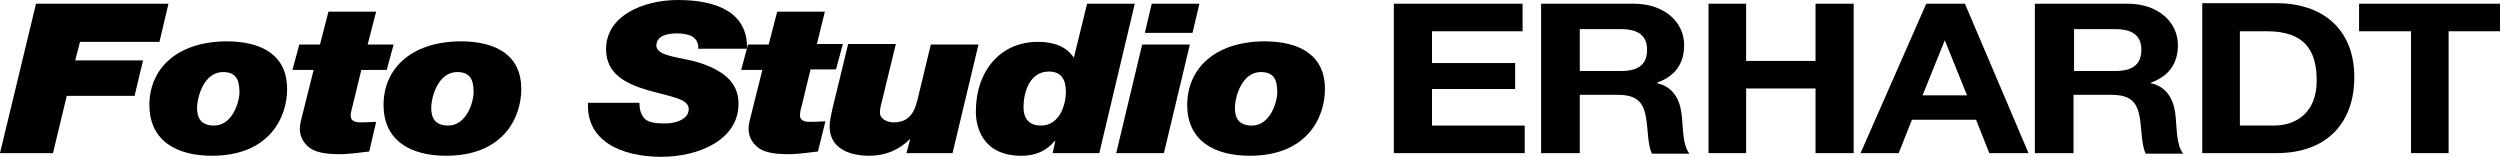
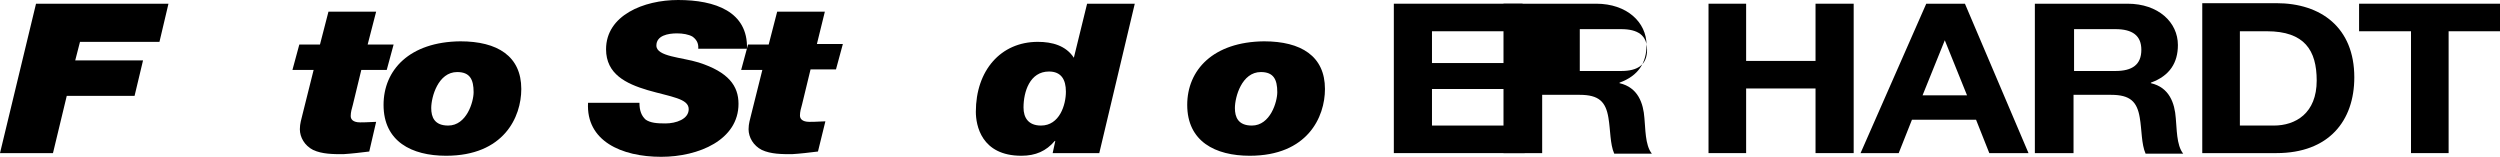
<svg xmlns="http://www.w3.org/2000/svg" version="1.1" id="Ebene_1" x="0px" y="0px" viewBox="0 0 471.9 29.6" style="enable-background:new 0 0 471.9 29.6;" xml:space="preserve">
  <style type="text/css">
	.st0{fill-rule:evenodd;clip-rule:evenodd;}
</style>
  <g>
    <polyline points="0,28.9 10,28.9 12.6,18.1 25.4,18.1 27,11.4 14.2,11.4 15.1,7.9 30.1,7.9 31.8,0.7 6.8,0.7 0,28.9  " />
-     <path class="st0" d="M28.2,19.8c0,6.9,5.3,9.6,11.8,9.6c10.9,0,14.2-7.3,14.2-12.6c0-6.2-4.5-9-11.5-9   C33.1,7.9,28.2,13.2,28.2,19.8 M37.2,20.4c0-2.1,1.3-6.8,4.9-6.8c2.4,0,3.1,1.4,3.1,3.8c0,1.8-1.3,6.3-4.8,6.3   C37.8,23.7,37.2,22.1,37.2,20.4z" />
    <path d="M71,2.2h-9l-1.6,6.2h-3.9l-1.3,4.8h4l-2.1,8.4c-0.2,0.9-0.5,1.7-0.5,2.8c0,1.5,0.9,3.1,2.5,3.9c1.7,0.8,3.8,0.8,5.7,0.8   c1.6-0.1,3.3-0.3,4.9-0.5L71,23c-0.7,0-1.5,0.1-3,0.1c-1.4,0-1.8-0.6-1.8-1.2c0-0.7,0.2-1.4,0.4-2.1l1.6-6.6H73l1.3-4.8h-4.9   L71,2.2" />
    <path class="st0" d="M72.4,19.8c0,6.9,5.3,9.6,11.8,9.6c10.9,0,14.2-7.3,14.2-12.6c0-6.2-4.5-9-11.5-9   C77.3,7.9,72.4,13.2,72.4,19.8 M81.4,20.4c0-2.1,1.3-6.8,4.9-6.8c2.4,0,3.1,1.4,3.1,3.8c0,1.8-1.3,6.3-4.8,6.3   C82,23.7,81.4,22.1,81.4,20.4z" />
    <path d="M141,9.2c0.2-7-6-9.2-13-9.2c-6.5,0-13.6,2.9-13.6,9.3c0,4.7,3.8,6.5,7.8,7.7c4.5,1.3,7.8,1.6,7.8,3.6   c0,1.9-2.4,2.7-4.4,2.7c-1.6,0-2.8-0.1-3.7-0.7c-0.8-0.7-1.2-1.7-1.2-3.2H111c-0.4,7.2,6.3,10.2,13.8,10.2c7.1,0,14.6-3.2,14.6-10   c0-3.4-1.9-6-7.5-7.8c-3.2-1-8-1.1-8-3.2c0-1.9,2.2-2.3,3.9-2.3c1.1,0,2.2,0.2,2.9,0.6c0.7,0.5,1.2,1.2,1.1,2.3H141" />
    <path d="M155.7,2.2h-9l-1.6,6.2h-3.9l-1.3,4.8h4l-2.1,8.4c-0.2,0.9-0.5,1.7-0.5,2.8c0,1.5,0.9,3.1,2.5,3.9c1.7,0.8,3.8,0.8,5.7,0.8   c1.6-0.1,3.3-0.3,4.9-0.5l1.4-5.7c-0.7,0-1.5,0.1-3,0.1c-1.4,0-1.8-0.6-1.8-1.2c0-0.7,0.2-1.4,0.4-2.1l1.6-6.6h4.8l1.3-4.8h-4.9   L155.7,2.2" />
-     <path d="M184.7,8.4h-9l-2,8.3c-0.7,2.6-0.9,6.4-5,6.4c-1.3,0-2.6-0.7-2.6-1.8c0-0.6,0.1-1.2,0.4-2.3l2.6-10.7h-9   c-2.7,11.3-3.5,13.8-3.5,15.6c0,3.9,3.4,5.5,7.5,5.5c3,0,5.6-1.1,7.6-3.1h0.1l-0.7,2.6h8.7L184.7,8.4" />
    <path class="st0" d="M198.7,28.9h8.8l6.7-28.2h-9l-2.5,10.2c-1.5-2.3-4.1-3-6.8-3c-7,0-11.7,5.4-11.7,13.2c0,2.5,1,8.3,8.6,8.3   c2.7,0,4.7-0.9,6.3-2.8h0.1L198.7,28.9 M196.5,23.7c-2.4,0-3.3-1.5-3.3-3.4c0-3,1.2-6.8,4.8-6.8c2.3,0,3.2,1.5,3.2,3.8   C201.2,19.8,200,23.7,196.5,23.7z" />
-     <path class="st0" d="M226.4,0.7h-9l-1.3,5.5h9L226.4,0.7 M210.7,28.9h9l4.9-20.5h-9L210.7,28.9z" />
    <path class="st0" d="M224.1,19.8c0,6.9,5.3,9.6,11.8,9.6c10.9,0,14.2-7.3,14.2-12.6c0-6.2-4.5-9-11.5-9   C229,7.9,224.1,13.2,224.1,19.8 M233.1,20.4c0-2.1,1.3-6.8,4.9-6.8c2.4,0,3.1,1.4,3.1,3.8c0,1.8-1.3,6.3-4.8,6.3   C233.7,23.7,233.1,22.1,233.1,20.4z" />
    <polyline points="263.1,28.9 287.8,28.9 287.8,23.7 270.3,23.7 270.3,16.8 286,16.8 286,11.9 270.3,11.9 270.3,5.9 287.4,5.9    287.4,0.7 263.1,0.7 263.1,28.9  " />
-     <path class="st0" d="M298.2,5.5h7.8c3.2,0,4.9,1.2,4.9,3.9c0,2.8-1.7,4-4.9,4h-7.8V5.5 M291.1,28.9h7.1v-11h7.1   c3.6,0,4.9,1.3,5.4,4.3c0.4,2.3,0.3,5,1.1,6.8h7.1c-1.3-1.6-1.2-4.9-1.4-6.7c-0.2-2.8-1.2-5.8-4.7-6.6v-0.1   c3.6-1.3,5.1-3.8,5.1-7.1c0-4.3-3.7-7.8-9.5-7.8h-17.5V28.9z" />
+     <path class="st0" d="M298.2,5.5h7.8c3.2,0,4.9,1.2,4.9,3.9c0,2.8-1.7,4-4.9,4h-7.8V5.5 M291.1,28.9v-11h7.1   c3.6,0,4.9,1.3,5.4,4.3c0.4,2.3,0.3,5,1.1,6.8h7.1c-1.3-1.6-1.2-4.9-1.4-6.7c-0.2-2.8-1.2-5.8-4.7-6.6v-0.1   c3.6-1.3,5.1-3.8,5.1-7.1c0-4.3-3.7-7.8-9.5-7.8h-17.5V28.9z" />
    <polyline points="322.5,28.9 329.6,28.9 329.6,16.7 342.7,16.7 342.7,28.9 349.9,28.9 349.9,0.7 342.7,0.7 342.7,11.5 329.6,11.5    329.6,0.7 322.5,0.7 322.5,28.9  " />
    <path class="st0" d="M367.1,7.6L367.1,7.6l4.2,10.4h-8.4L367.1,7.6 M351.2,28.9h7.2l2.5-6.3h12.1l2.5,6.3h7.4L370.9,0.7h-7.3   L351.2,28.9z" />
    <path class="st0" d="M391.5,5.5h7.8c3.2,0,4.9,1.2,4.9,3.9c0,2.8-1.7,4-4.9,4h-7.8V5.5 M384.3,28.9h7.1v-11h7.1   c3.6,0,4.9,1.3,5.4,4.3c0.4,2.3,0.3,5,1.1,6.8h7.1c-1.3-1.6-1.2-4.9-1.4-6.7c-0.2-2.8-1.2-5.8-4.7-6.6v-0.1   c3.6-1.3,5.1-3.8,5.1-7.1c0-4.3-3.7-7.8-9.5-7.8h-17.5V28.9z" />
    <path class="st0" d="M422.8,5.9h5.1c7.1,0,9.4,3.6,9.4,9.3c0,6.2-4,8.5-8.1,8.5h-6.4V5.9 M415.7,28.9h14c9.9,0,14.7-6.1,14.7-14.3   c0-9.4-6.3-14-14.7-14h-14V28.9z" />
    <polyline points="455.1,28.9 462.2,28.9 462.2,5.9 471.9,5.9 471.9,0.7 445.3,0.7 445.3,5.9 455.1,5.9 455.1,28.9  " />
  </g>
</svg>